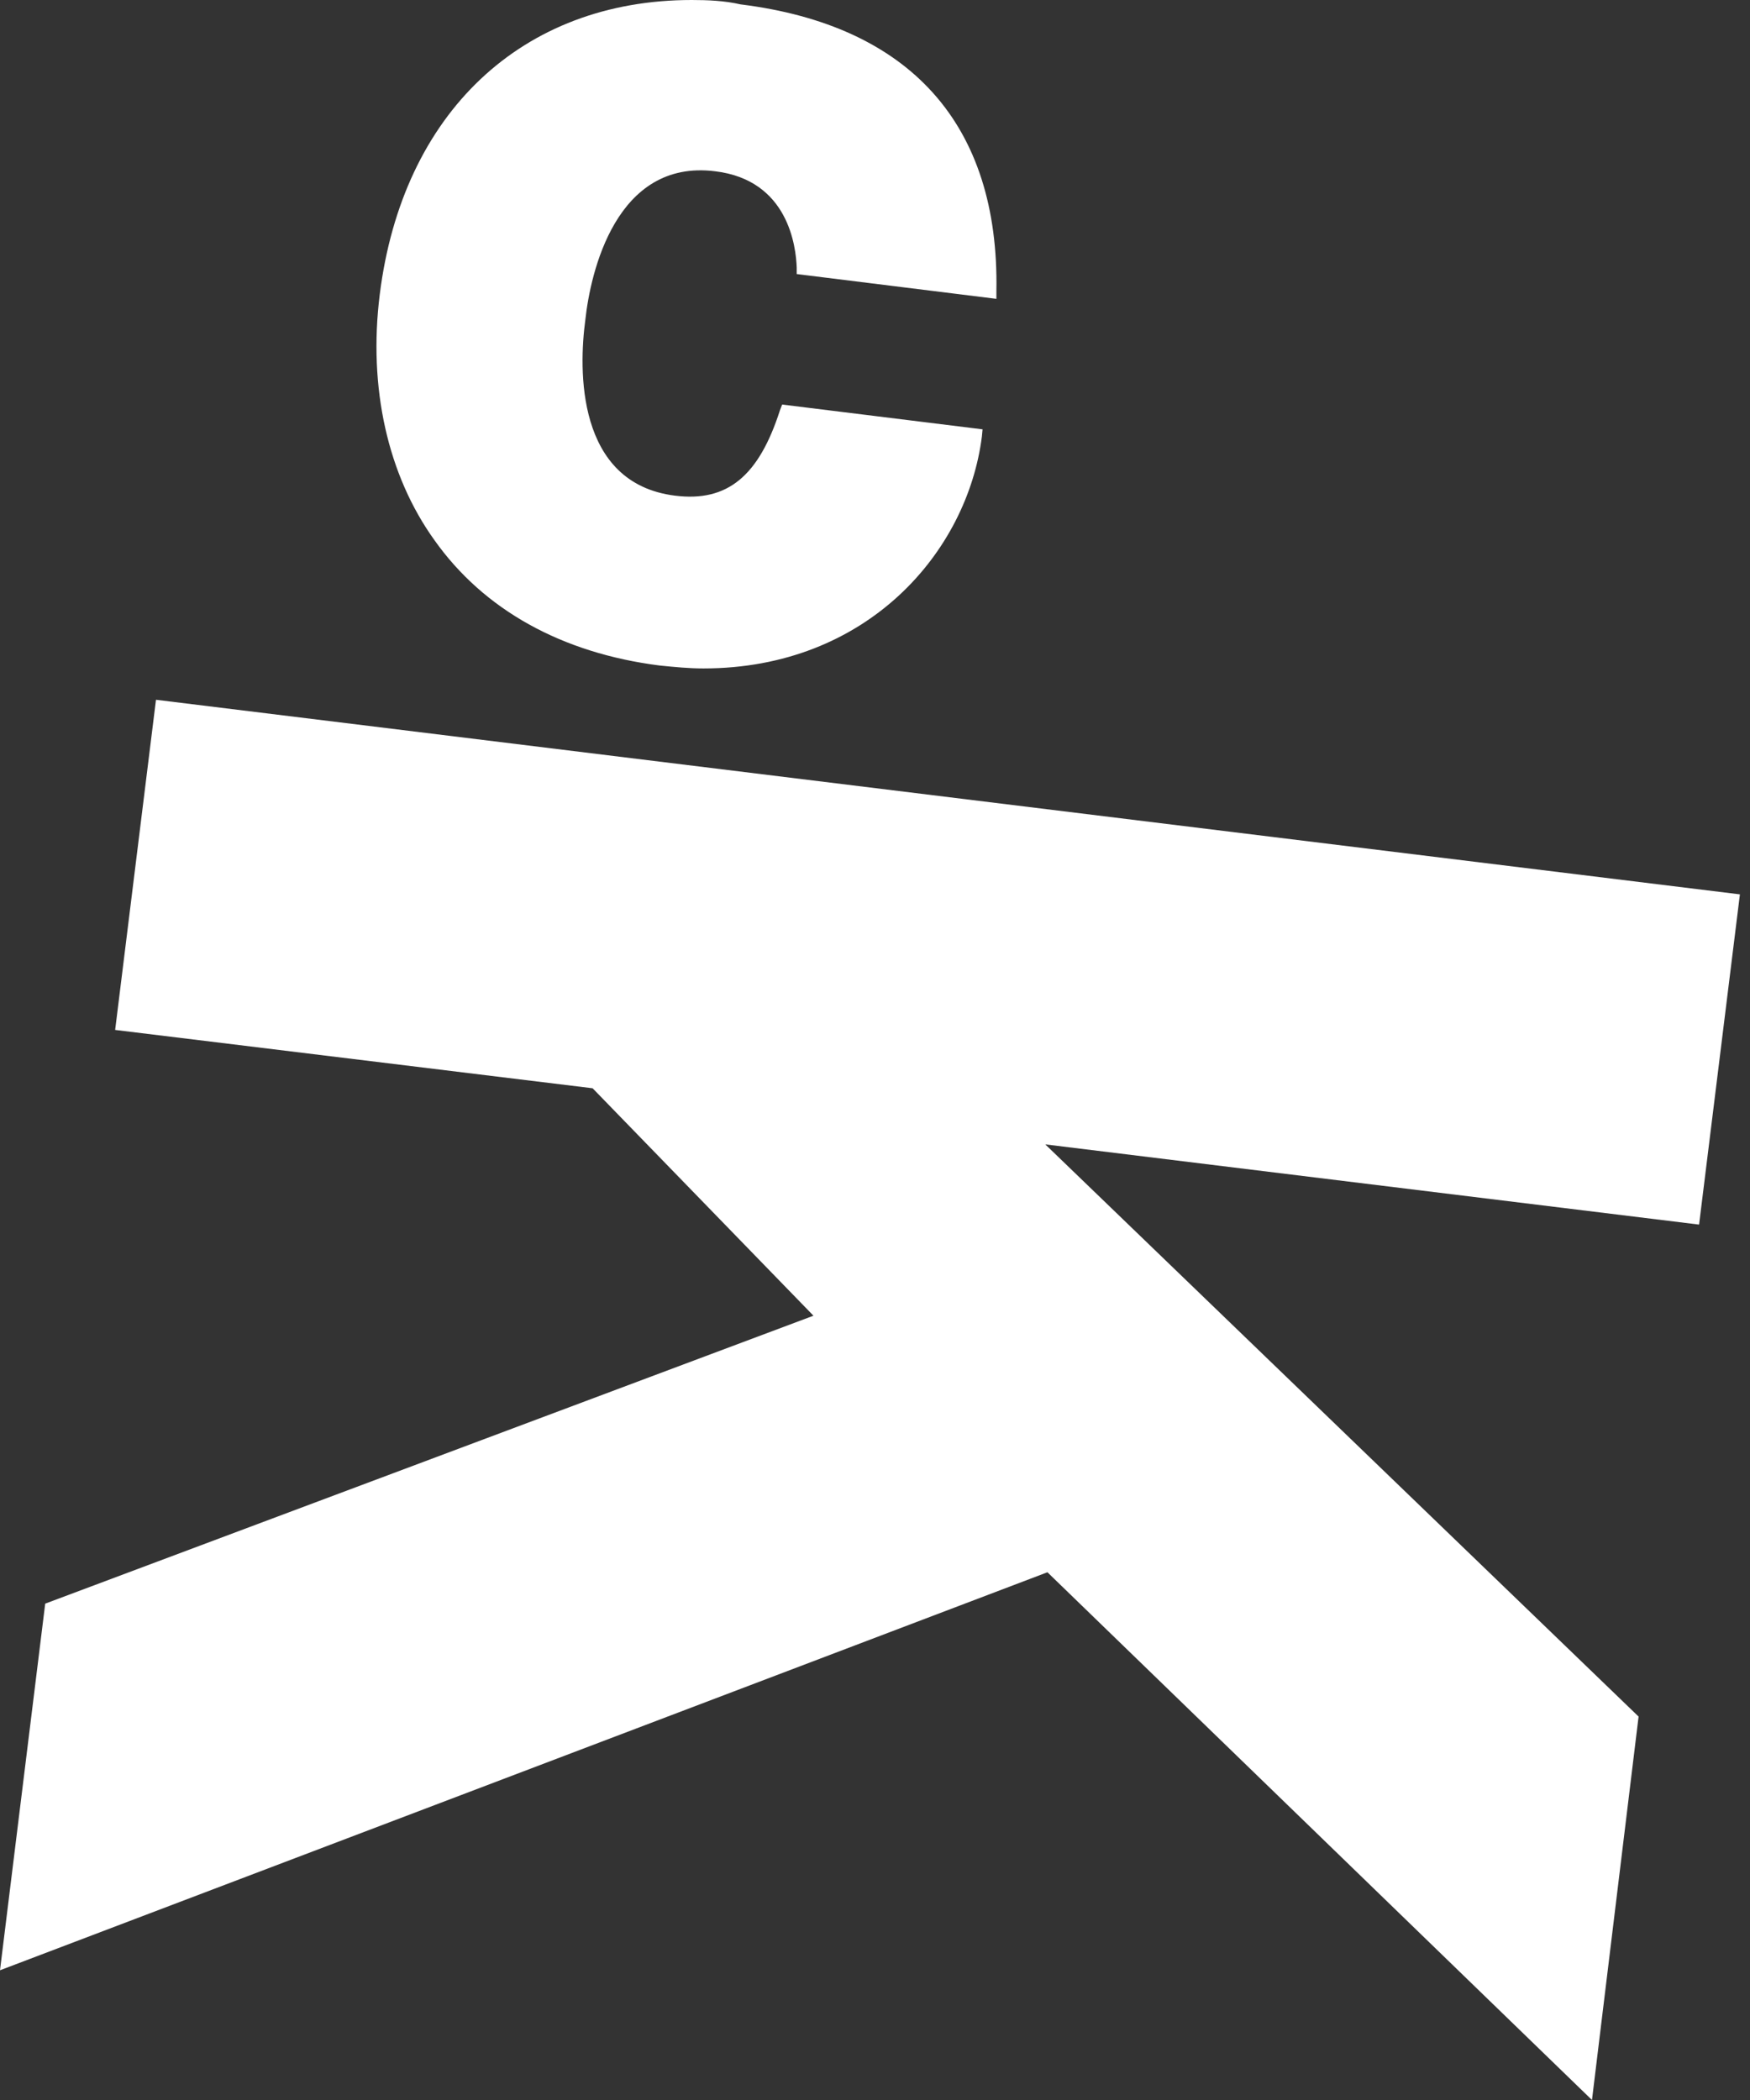
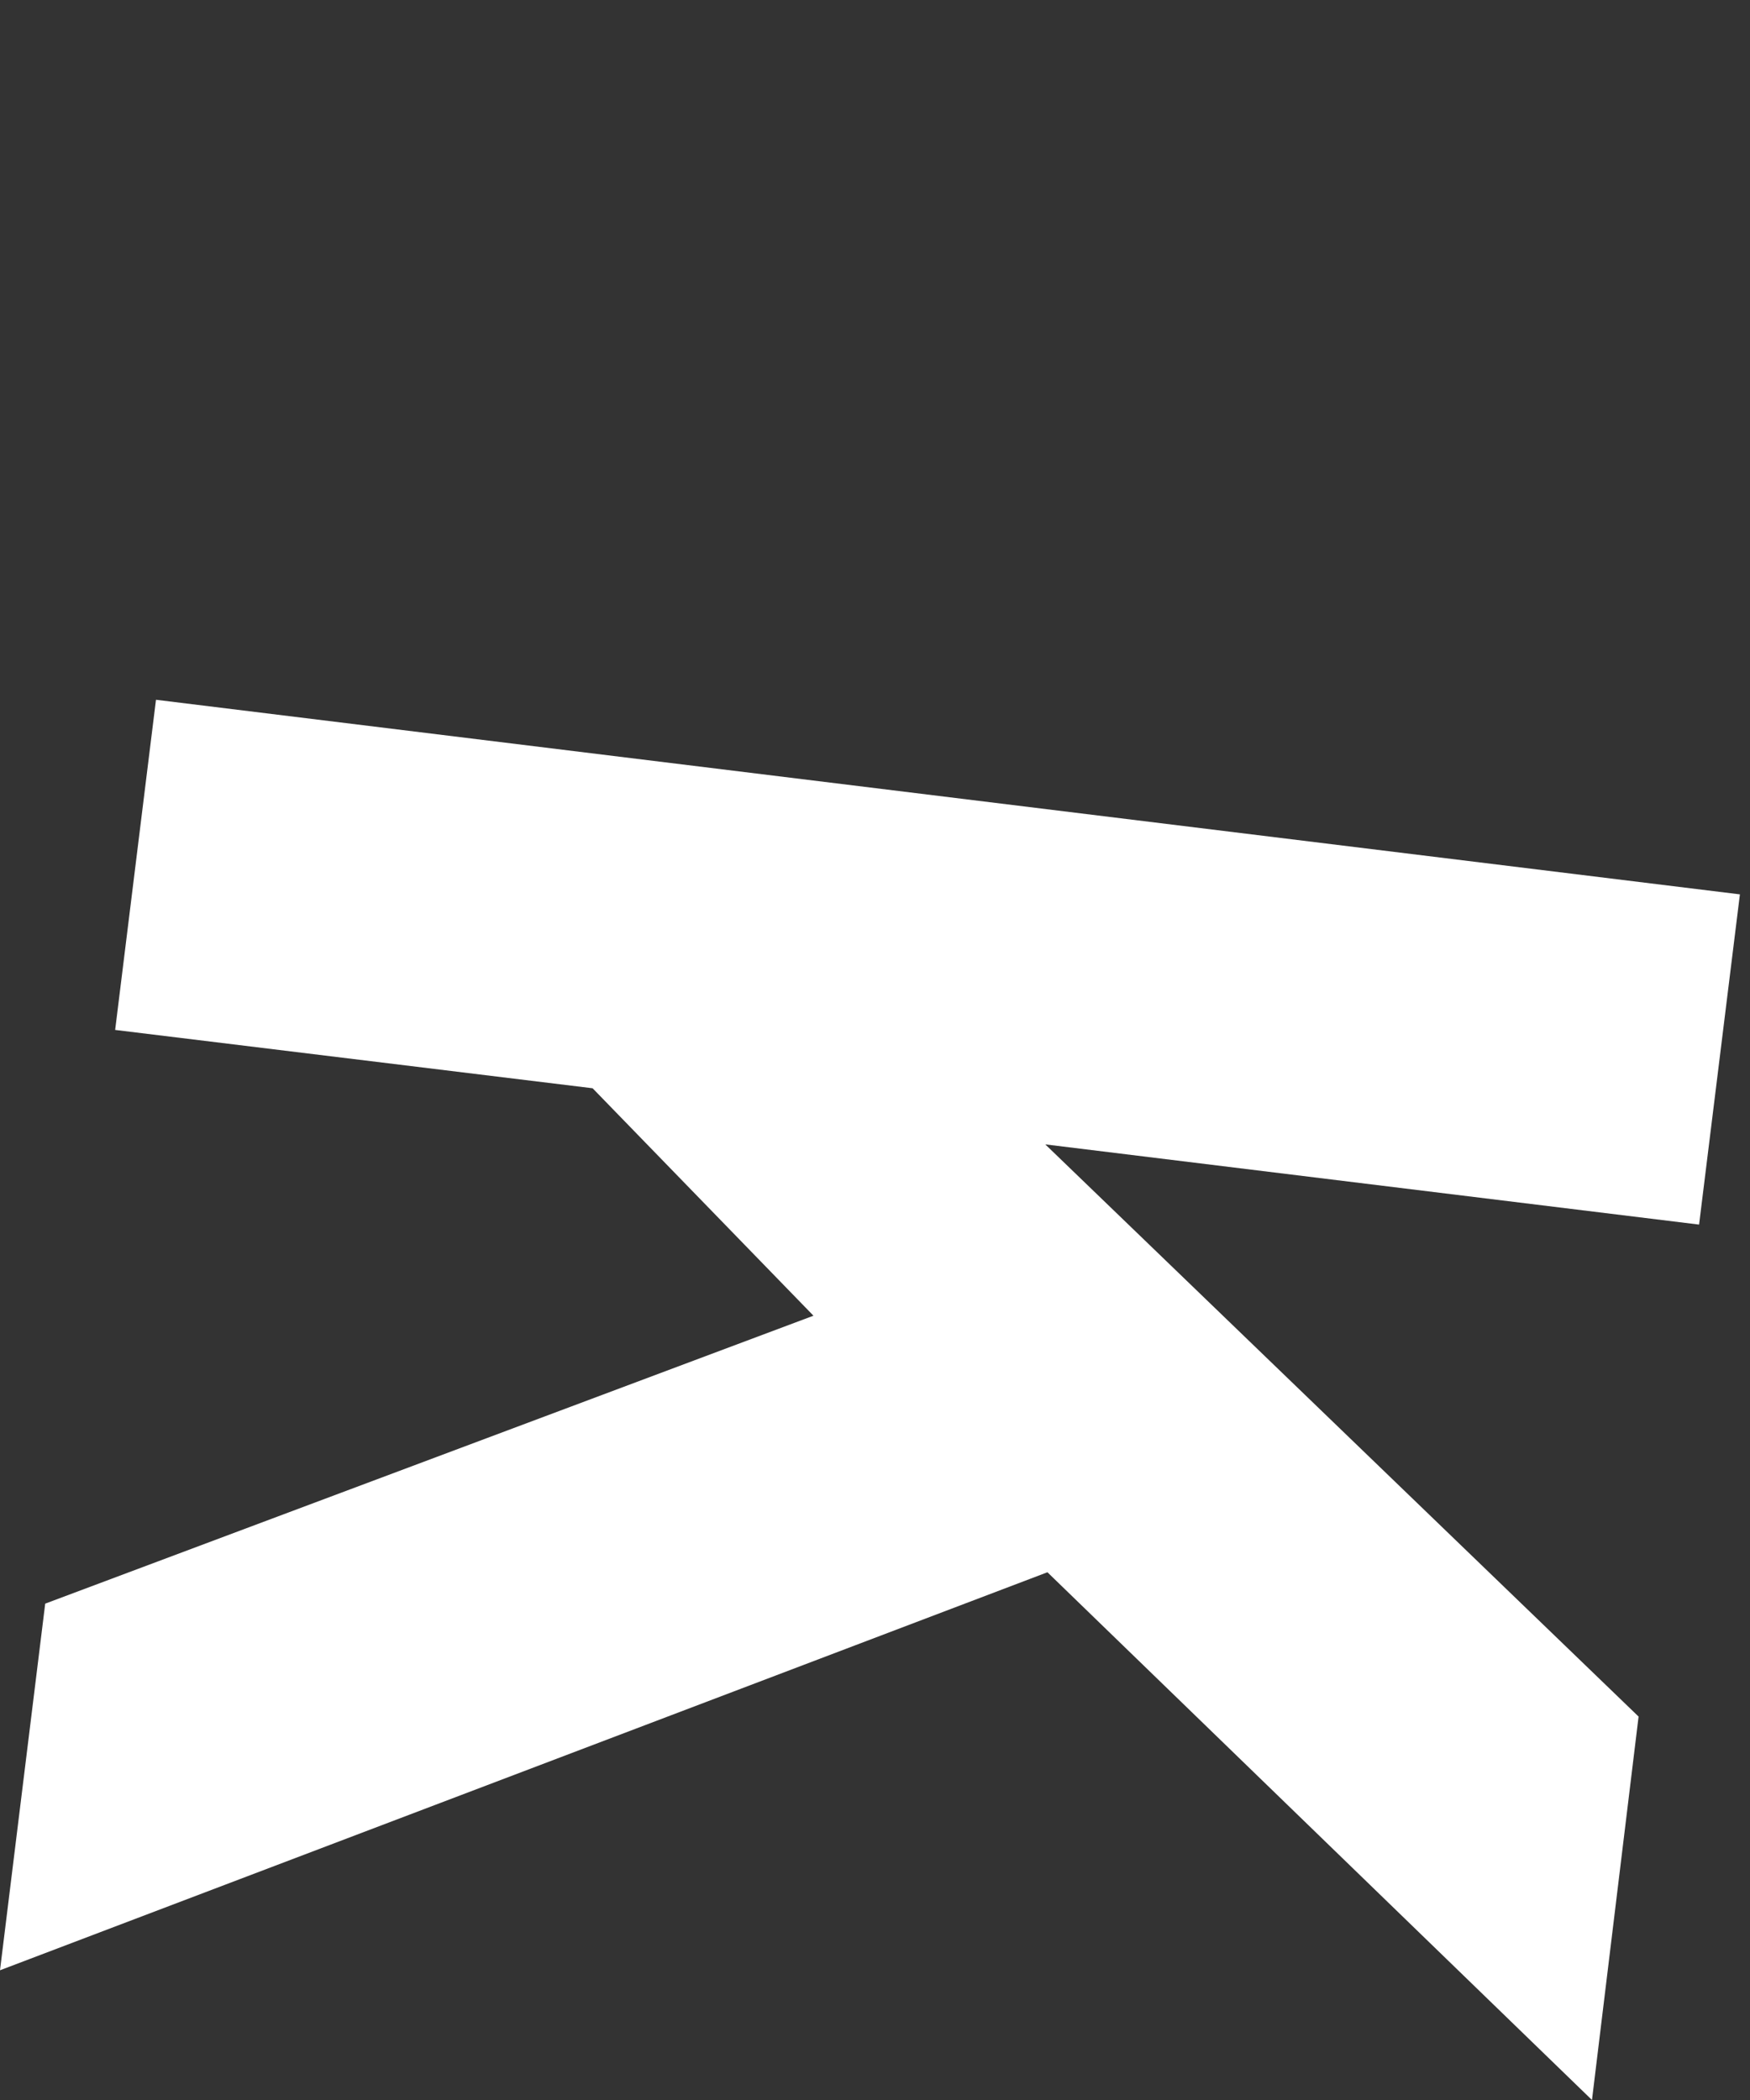
<svg xmlns="http://www.w3.org/2000/svg" width="30" height="36" viewBox="0 0 30 36" fill="none">
  <rect x="0" y="0" width="30" height="36" fill="#333333" stroke="none" />
  <path d="M29.827 15.332L2.674 11.996L1.974 17.656L10.159 18.656L13.945 22.555L0.775 27.491L0 33.776L17.956 26.953L27.291 36L28.09 29.427L17.919 19.618L29.127 20.993L29.827 15.332Z" fill="white" />
-   <path d="M11.309 11.409C11.558 11.434 11.808 11.459 12.058 11.459C14.87 11.459 16.582 9.459 16.832 7.485L16.844 7.36L13.408 6.935L13.37 7.035C13.008 8.16 12.471 8.61 11.571 8.497C9.871 8.285 9.921 6.323 10.034 5.486C10.121 4.673 10.559 2.724 12.258 2.936C13.52 3.086 13.645 4.236 13.658 4.586V4.698L17.081 5.123V4.986C17.131 2.137 15.607 0.437 12.695 0.075C12.421 0.012 12.133 0 11.858 0C8.947 0 6.898 1.937 6.51 5.048C6.31 6.648 6.648 8.147 7.447 9.259C8.297 10.459 9.634 11.196 11.309 11.409Z" fill="white" />
</svg>